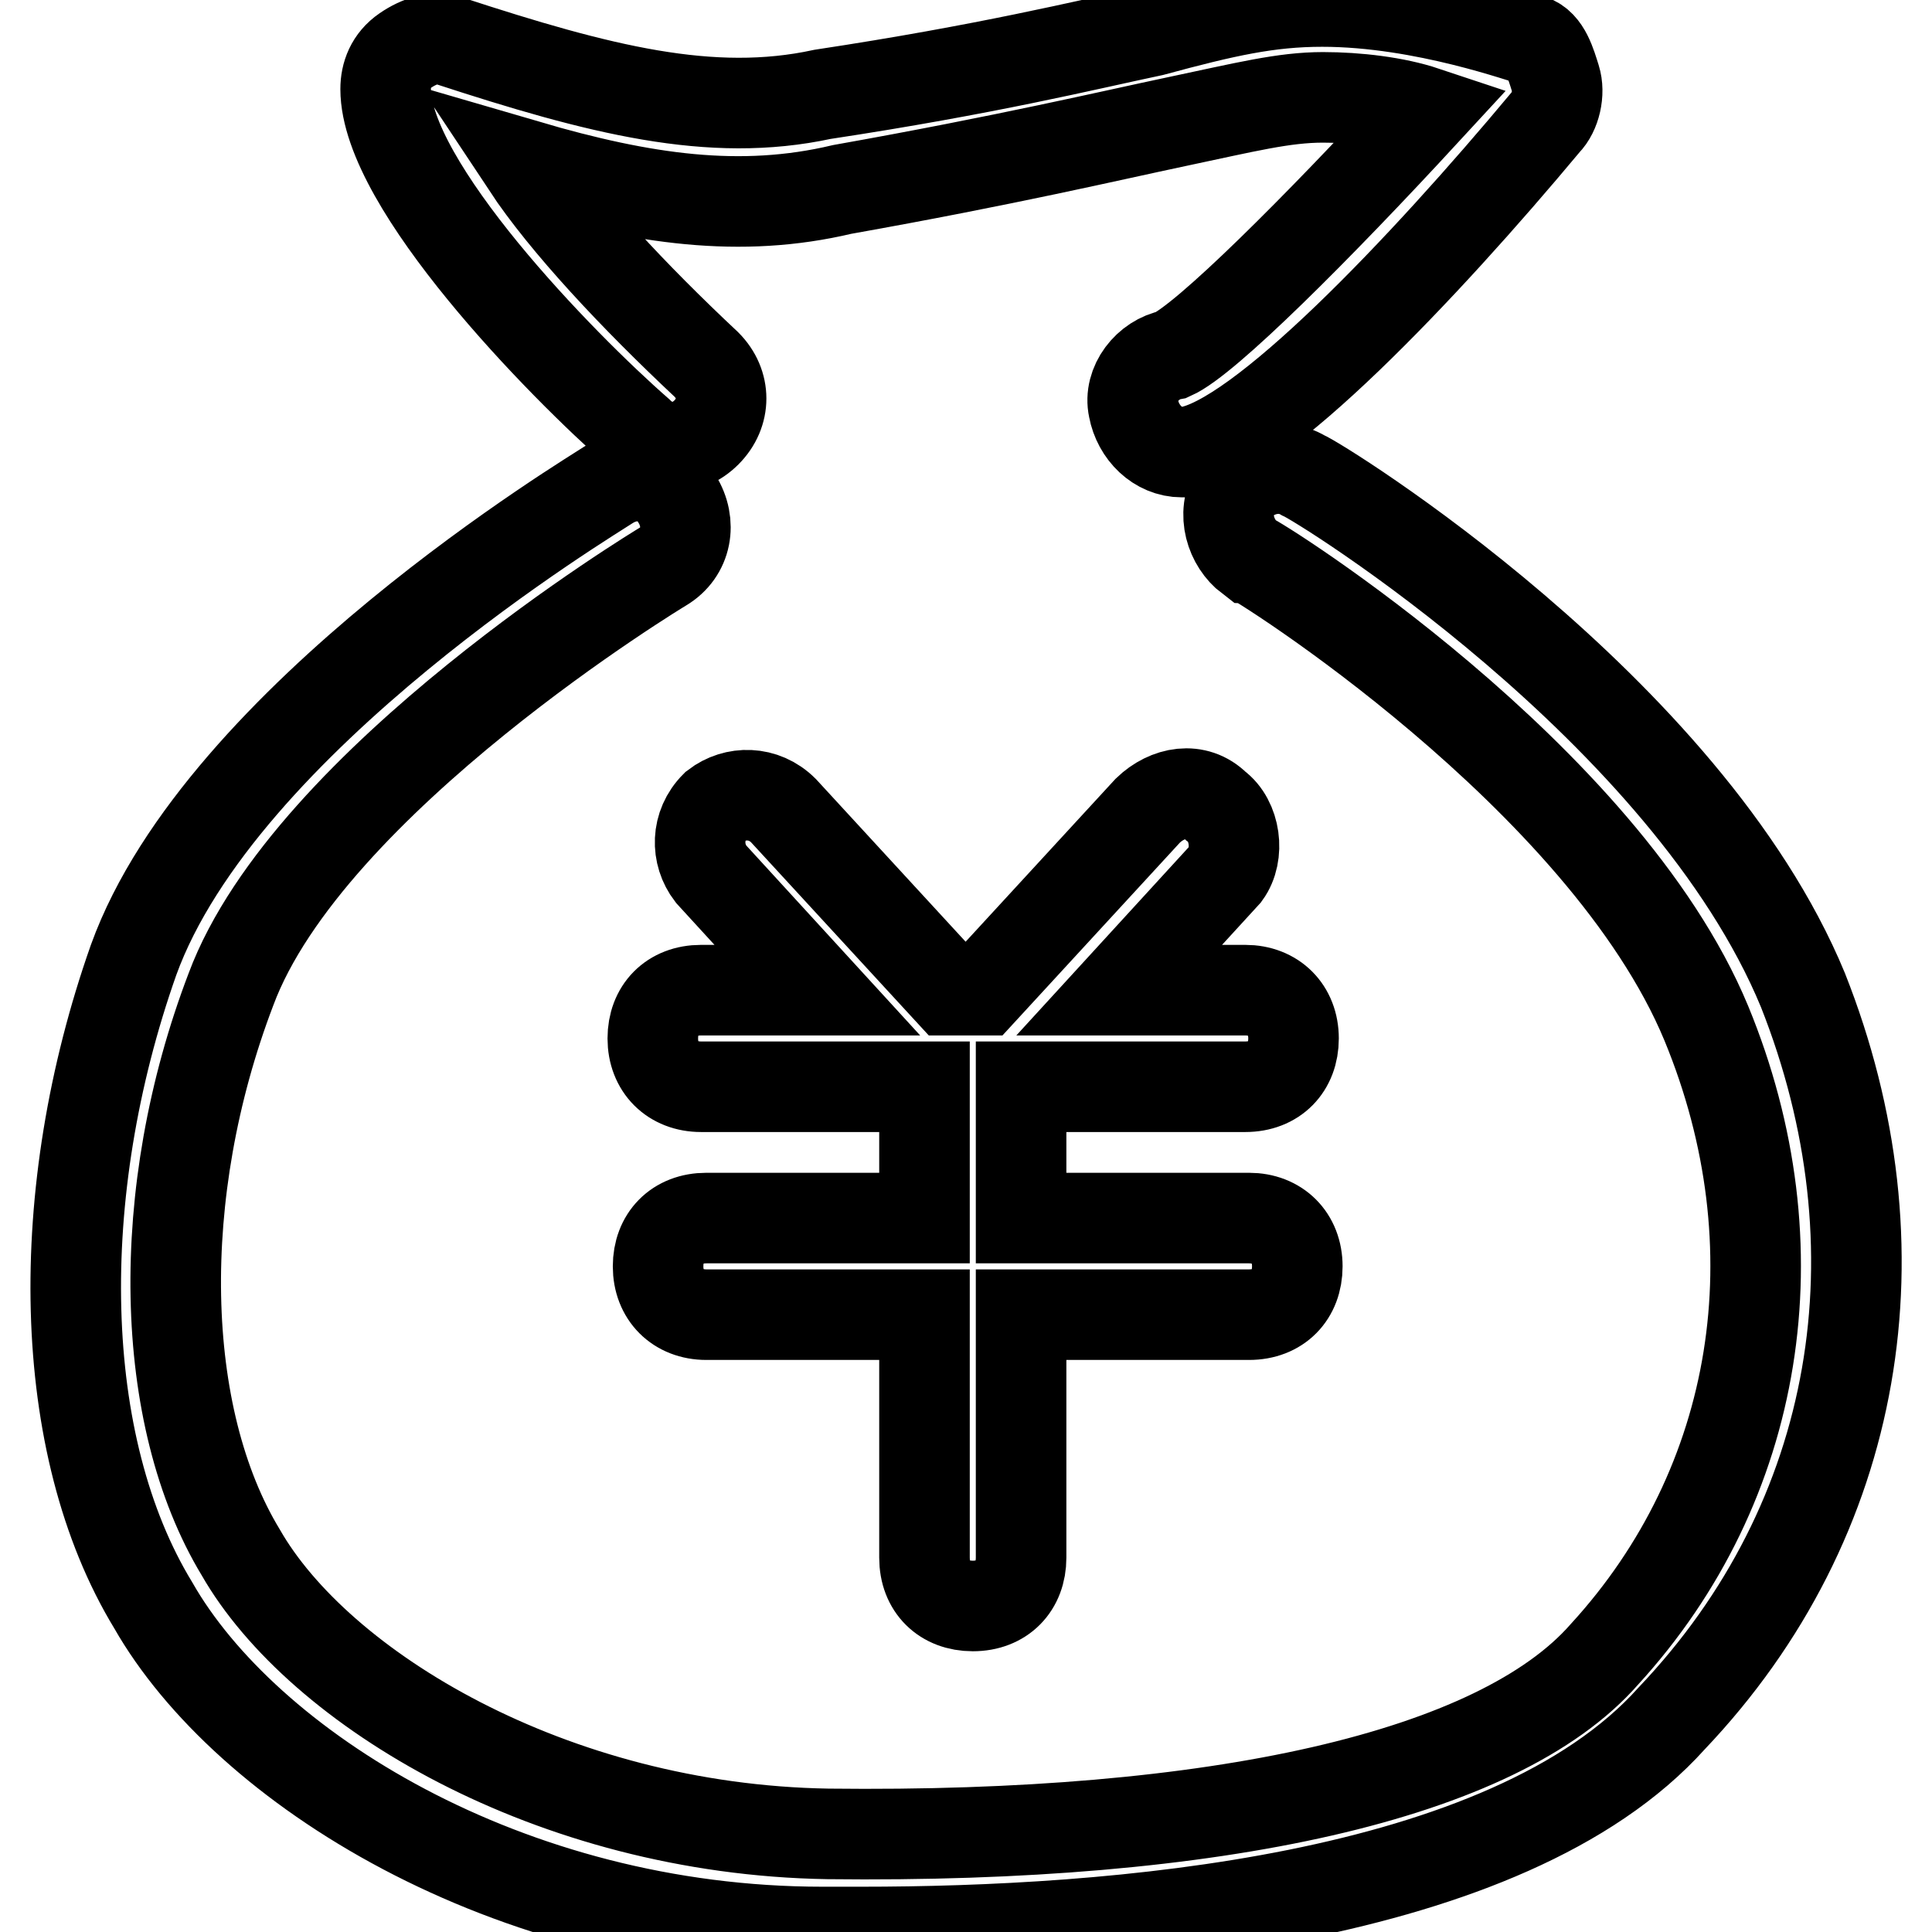
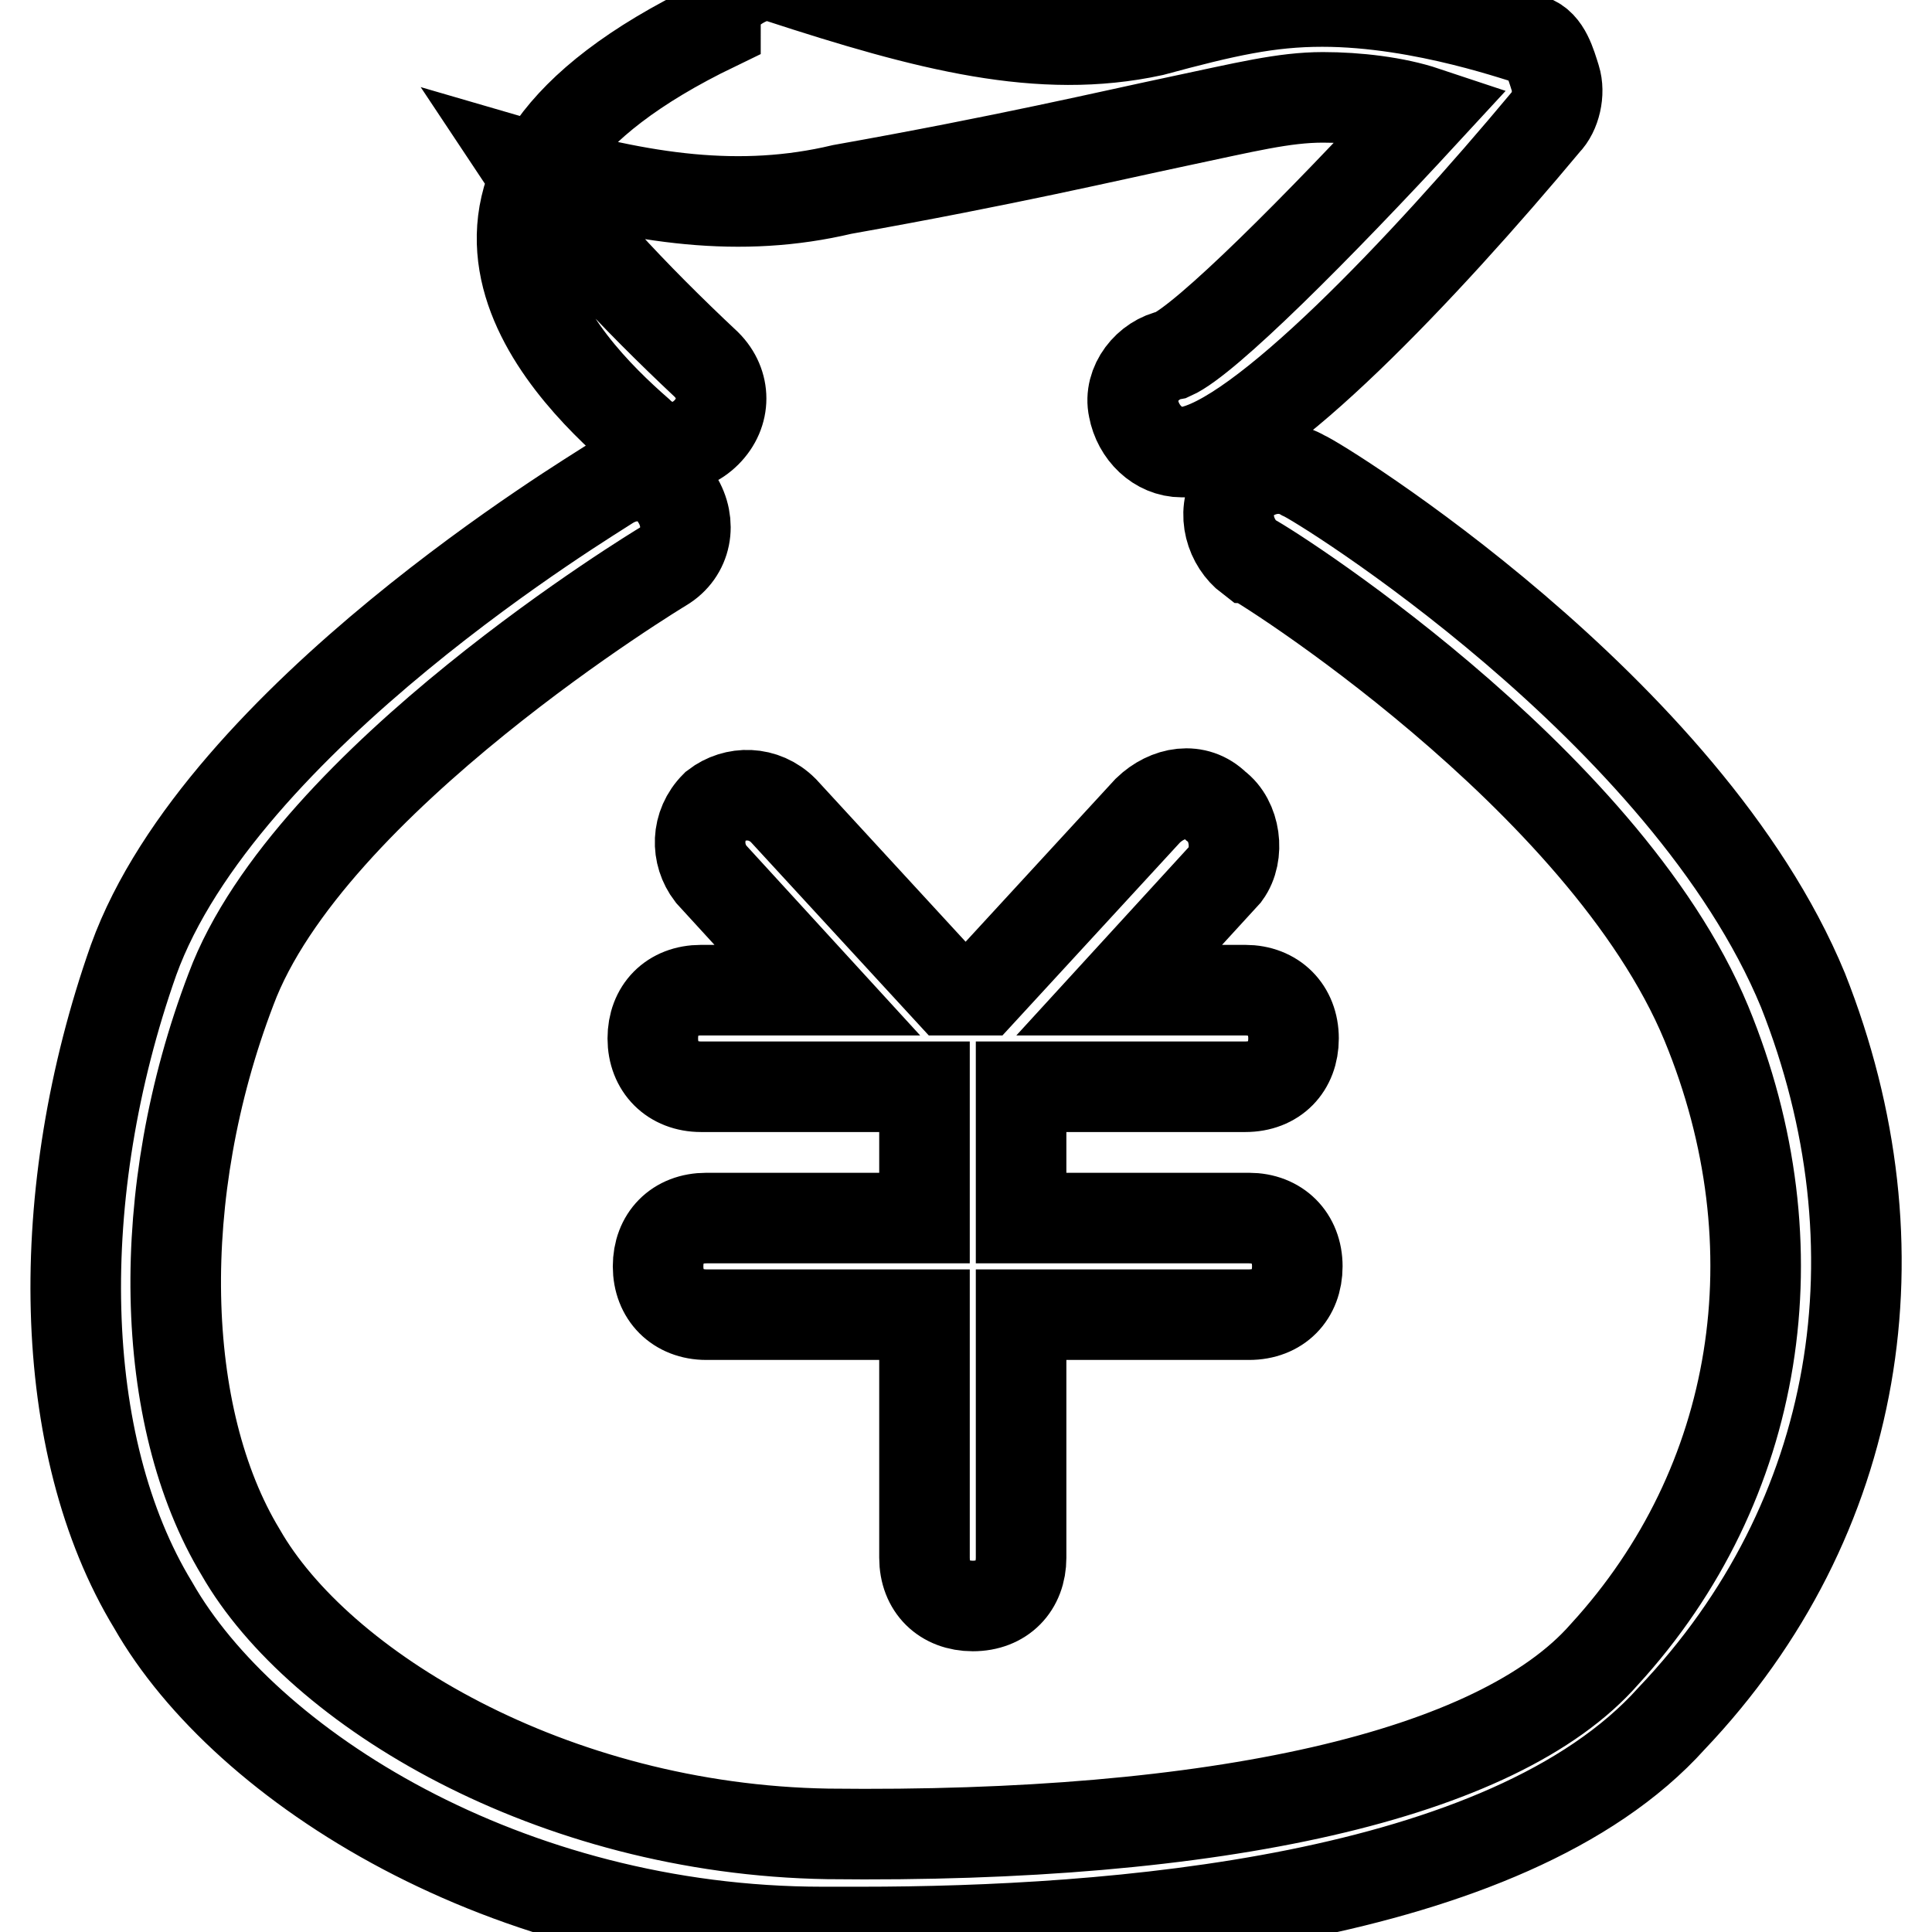
<svg xmlns="http://www.w3.org/2000/svg" version="1.1" x="0px" y="0px" viewBox="0 0 256 256" enable-background="new 0 0 256 256" xml:space="preserve">
  <g>
-     <path stroke-width="12" fill-opacity="0" stroke="#000000" d="M84.6,57.3c2.6,2.6,6.4,2.6,9,0c2.6-2.6,2.6-6.4,0-9c-9.6-9-18.7-18.7-23.8-26.4 c15.4,4.5,28.3,6.4,41.8,3.2c21.9-3.9,35.4-7.1,44.4-9c9-1.9,14.1-3.2,19.3-3.2c4.5,0,9.6,0.6,13.5,1.9 C174.6,30.2,159.8,45,155.3,47c-3.2,0.6-5.8,3.9-5.1,7.1c0.6,3.2,3.2,5.8,6.4,5.8h0.6c9.6-1.3,31.5-24.4,47.6-43.7 c1.3-1.3,1.9-3.9,1.3-5.8s-1.3-4.5-3.2-5.1c-0.6,0-14.1-5.1-27.7-5.1c-7.1,0-12.9,1.3-22.5,3.9c-9,1.9-21.9,5.1-43.7,8.4 c-14.8,3.2-29.6-0.6-49.5-7.1c-1.9-0.6-3.9,0-5.8,1.3c-1.9,1.3-2.6,3.2-2.6,5.1C51.1,24.5,74.3,48.3,84.6,57.3z M238.9,131.2 c-15.4-37.3-64.3-67.5-66.2-68.2c-3.2-1.9-7.1-0.6-9,1.9c-1.9,3.2-0.6,7.1,1.9,9c0.6,0,46.9,28.9,60.5,61.7 c12.2,29.6,7.1,61.1-13.5,83.6c-14.1,16.1-51.4,24.4-102.9,23.8c-36.7-0.6-67.5-19.3-77.8-37.3c-10.9-18-11.6-47.6-1.3-74.6 c10.3-27.7,57.2-56,57.2-56c3.2-1.9,3.9-5.8,1.9-9c-1.9-3.2-5.8-3.9-9-1.9c-1.9,1.3-51.4,30.9-63,63c-10.9,30.9-10.3,64.3,2.6,85.5 C32.5,234.1,67.2,256,109,256c1.9,0,3.2,0,5.1,0c32.8,0,85.5-3.9,107.4-28.3C246.6,201.3,252.4,165.3,238.9,131.2z M161.1,106.8 c-2.6-2.6-6.4-1.9-9,0.6l-21.9,23.8h-4.5l-21.9-23.8c-2.6-2.6-6.4-2.6-9-0.6c-2.6,2.6-2.6,6.4-0.6,9l14.1,15.4H92.9 c-3.9,0-6.4,2.6-6.4,6.4s2.6,6.4,6.4,6.4h29.6v17.4H93.6c-3.9,0-6.4,2.6-6.4,6.4s2.6,6.4,6.4,6.4h28.9v32.2c0,3.9,2.6,6.4,6.4,6.4 c3.9,0,6.4-2.6,6.4-6.4v-32.2h30.2c3.9,0,6.4-2.6,6.4-6.4s-2.6-6.4-6.4-6.4l-30.2,0v-17.4H165c3.9,0,6.4-2.6,6.4-6.4 s-2.6-6.4-6.4-6.4h-16.7l14.1-15.4C164.3,113.2,163.7,108.7,161.1,106.8z" />
+     <path stroke-width="12" fill-opacity="0" stroke="#000000" d="M84.6,57.3c2.6,2.6,6.4,2.6,9,0c2.6-2.6,2.6-6.4,0-9c-9.6-9-18.7-18.7-23.8-26.4 c15.4,4.5,28.3,6.4,41.8,3.2c21.9-3.9,35.4-7.1,44.4-9c9-1.9,14.1-3.2,19.3-3.2c4.5,0,9.6,0.6,13.5,1.9 C174.6,30.2,159.8,45,155.3,47c-3.2,0.6-5.8,3.9-5.1,7.1c0.6,3.2,3.2,5.8,6.4,5.8h0.6c9.6-1.3,31.5-24.4,47.6-43.7 c1.3-1.3,1.9-3.9,1.3-5.8s-1.3-4.5-3.2-5.1c-0.6,0-14.1-5.1-27.7-5.1c-7.1,0-12.9,1.3-22.5,3.9c-14.8,3.2-29.6-0.6-49.5-7.1c-1.9-0.6-3.9,0-5.8,1.3c-1.9,1.3-2.6,3.2-2.6,5.1C51.1,24.5,74.3,48.3,84.6,57.3z M238.9,131.2 c-15.4-37.3-64.3-67.5-66.2-68.2c-3.2-1.9-7.1-0.6-9,1.9c-1.9,3.2-0.6,7.1,1.9,9c0.6,0,46.9,28.9,60.5,61.7 c12.2,29.6,7.1,61.1-13.5,83.6c-14.1,16.1-51.4,24.4-102.9,23.8c-36.7-0.6-67.5-19.3-77.8-37.3c-10.9-18-11.6-47.6-1.3-74.6 c10.3-27.7,57.2-56,57.2-56c3.2-1.9,3.9-5.8,1.9-9c-1.9-3.2-5.8-3.9-9-1.9c-1.9,1.3-51.4,30.9-63,63c-10.9,30.9-10.3,64.3,2.6,85.5 C32.5,234.1,67.2,256,109,256c1.9,0,3.2,0,5.1,0c32.8,0,85.5-3.9,107.4-28.3C246.6,201.3,252.4,165.3,238.9,131.2z M161.1,106.8 c-2.6-2.6-6.4-1.9-9,0.6l-21.9,23.8h-4.5l-21.9-23.8c-2.6-2.6-6.4-2.6-9-0.6c-2.6,2.6-2.6,6.4-0.6,9l14.1,15.4H92.9 c-3.9,0-6.4,2.6-6.4,6.4s2.6,6.4,6.4,6.4h29.6v17.4H93.6c-3.9,0-6.4,2.6-6.4,6.4s2.6,6.4,6.4,6.4h28.9v32.2c0,3.9,2.6,6.4,6.4,6.4 c3.9,0,6.4-2.6,6.4-6.4v-32.2h30.2c3.9,0,6.4-2.6,6.4-6.4s-2.6-6.4-6.4-6.4l-30.2,0v-17.4H165c3.9,0,6.4-2.6,6.4-6.4 s-2.6-6.4-6.4-6.4h-16.7l14.1-15.4C164.3,113.2,163.7,108.7,161.1,106.8z" />
  </g>
</svg>